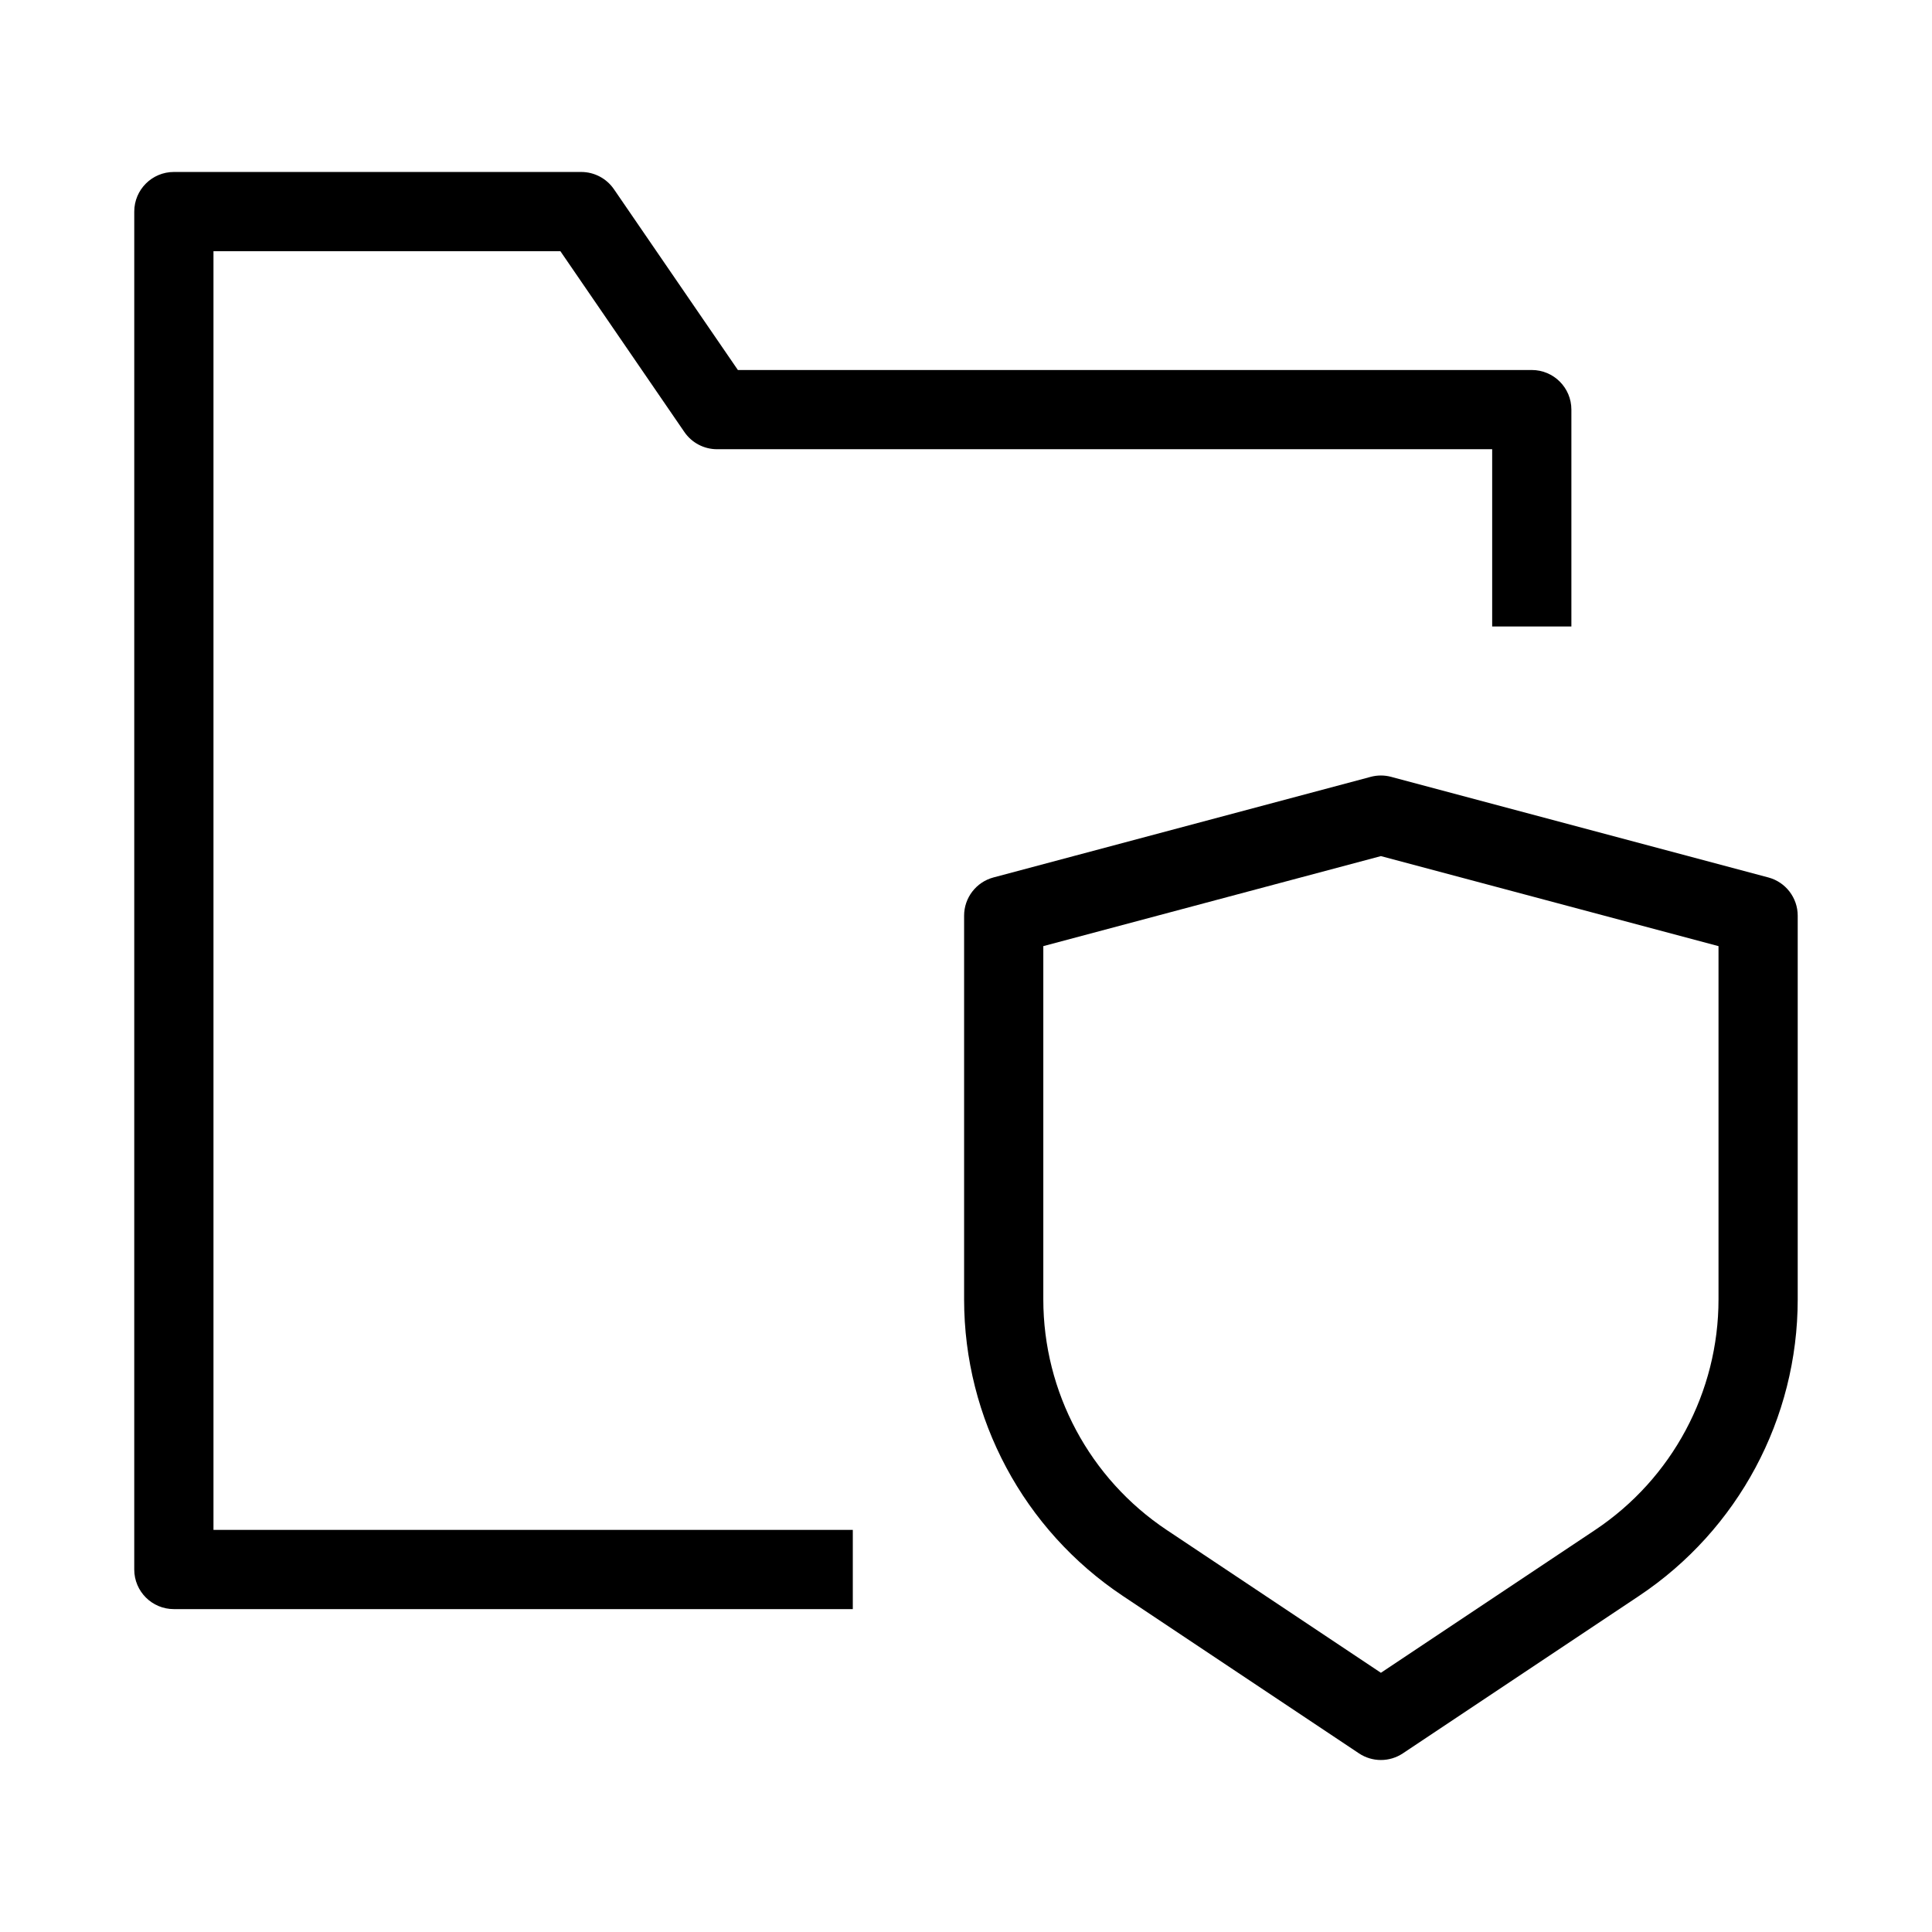
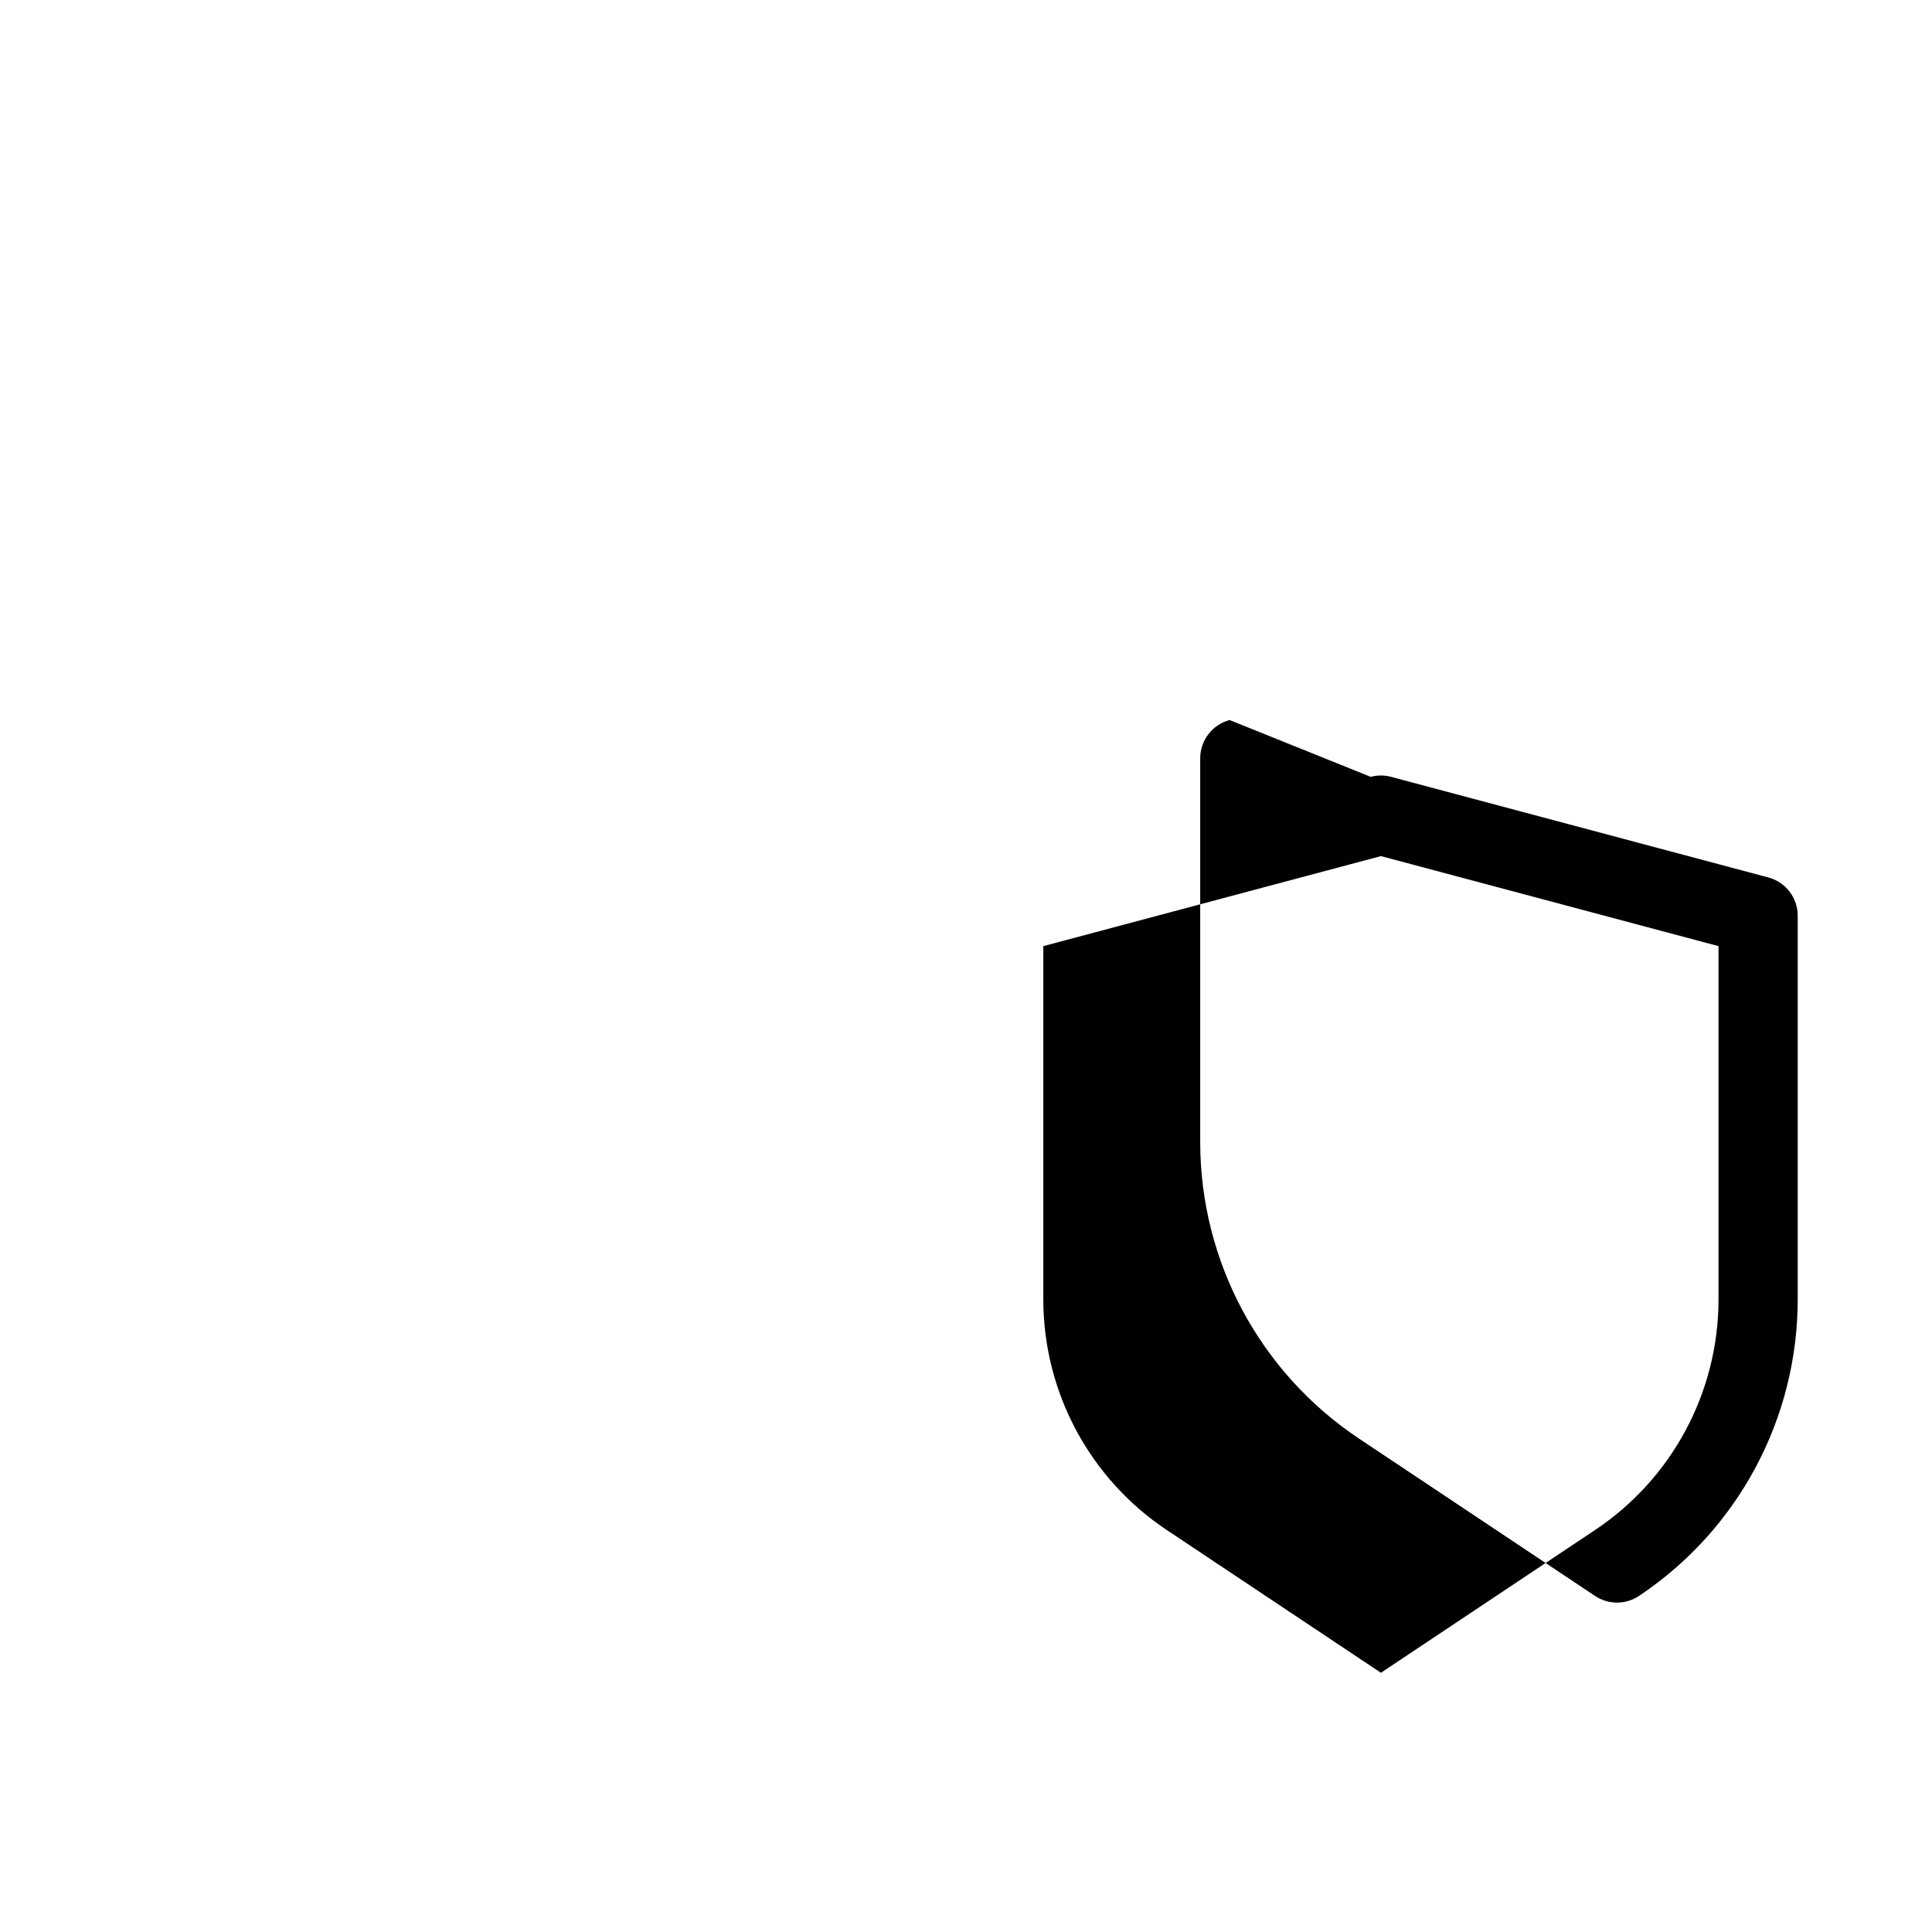
<svg xmlns="http://www.w3.org/2000/svg" fill="#000000" width="800px" height="800px" version="1.1" viewBox="144 144 512 512">
  <g fill-rule="evenodd">
-     <path d="m179.58 200.07c0-5.797 4.699-10.496 10.496-10.496h107.96c3.457 0 6.695 1.707 8.656 4.559l32.855 47.922h210.39c5.797 0 10.496 4.699 10.496 10.496v57.477h-20.992v-46.98h-205.42c-3.461 0-6.699-1.707-8.656-4.562l-32.859-47.918h-91.934v338.87h169.43v20.992h-179.93c-5.797 0-10.496-4.699-10.496-10.496z" />
-     <path d="m507.25 349.87c1.773-0.473 3.637-0.473 5.41 0l99.961 26.66c4.594 1.223 7.793 5.383 7.793 10.141v101.67c0 31.586-15.785 61.078-42.066 78.598l-62.57 41.715c-3.527 2.352-8.117 2.352-11.645 0l-62.57-41.715c-26.281-17.52-42.066-47.012-42.066-78.598v-101.67c0-4.758 3.199-8.918 7.789-10.141zm-86.762 44.863v93.609c0 24.566 12.277 47.504 32.715 61.129l56.75 37.836 56.75-37.836c20.441-13.625 32.719-36.562 32.719-61.129v-93.609l-89.469-23.859z" />
+     <path d="m507.25 349.87c1.773-0.473 3.637-0.473 5.41 0l99.961 26.66c4.594 1.223 7.793 5.383 7.793 10.141v101.67c0 31.586-15.785 61.078-42.066 78.598c-3.527 2.352-8.117 2.352-11.645 0l-62.57-41.715c-26.281-17.52-42.066-47.012-42.066-78.598v-101.67c0-4.758 3.199-8.918 7.789-10.141zm-86.762 44.863v93.609c0 24.566 12.277 47.504 32.715 61.129l56.75 37.836 56.75-37.836c20.441-13.625 32.719-36.562 32.719-61.129v-93.609l-89.469-23.859z" />
  </g>
</svg>